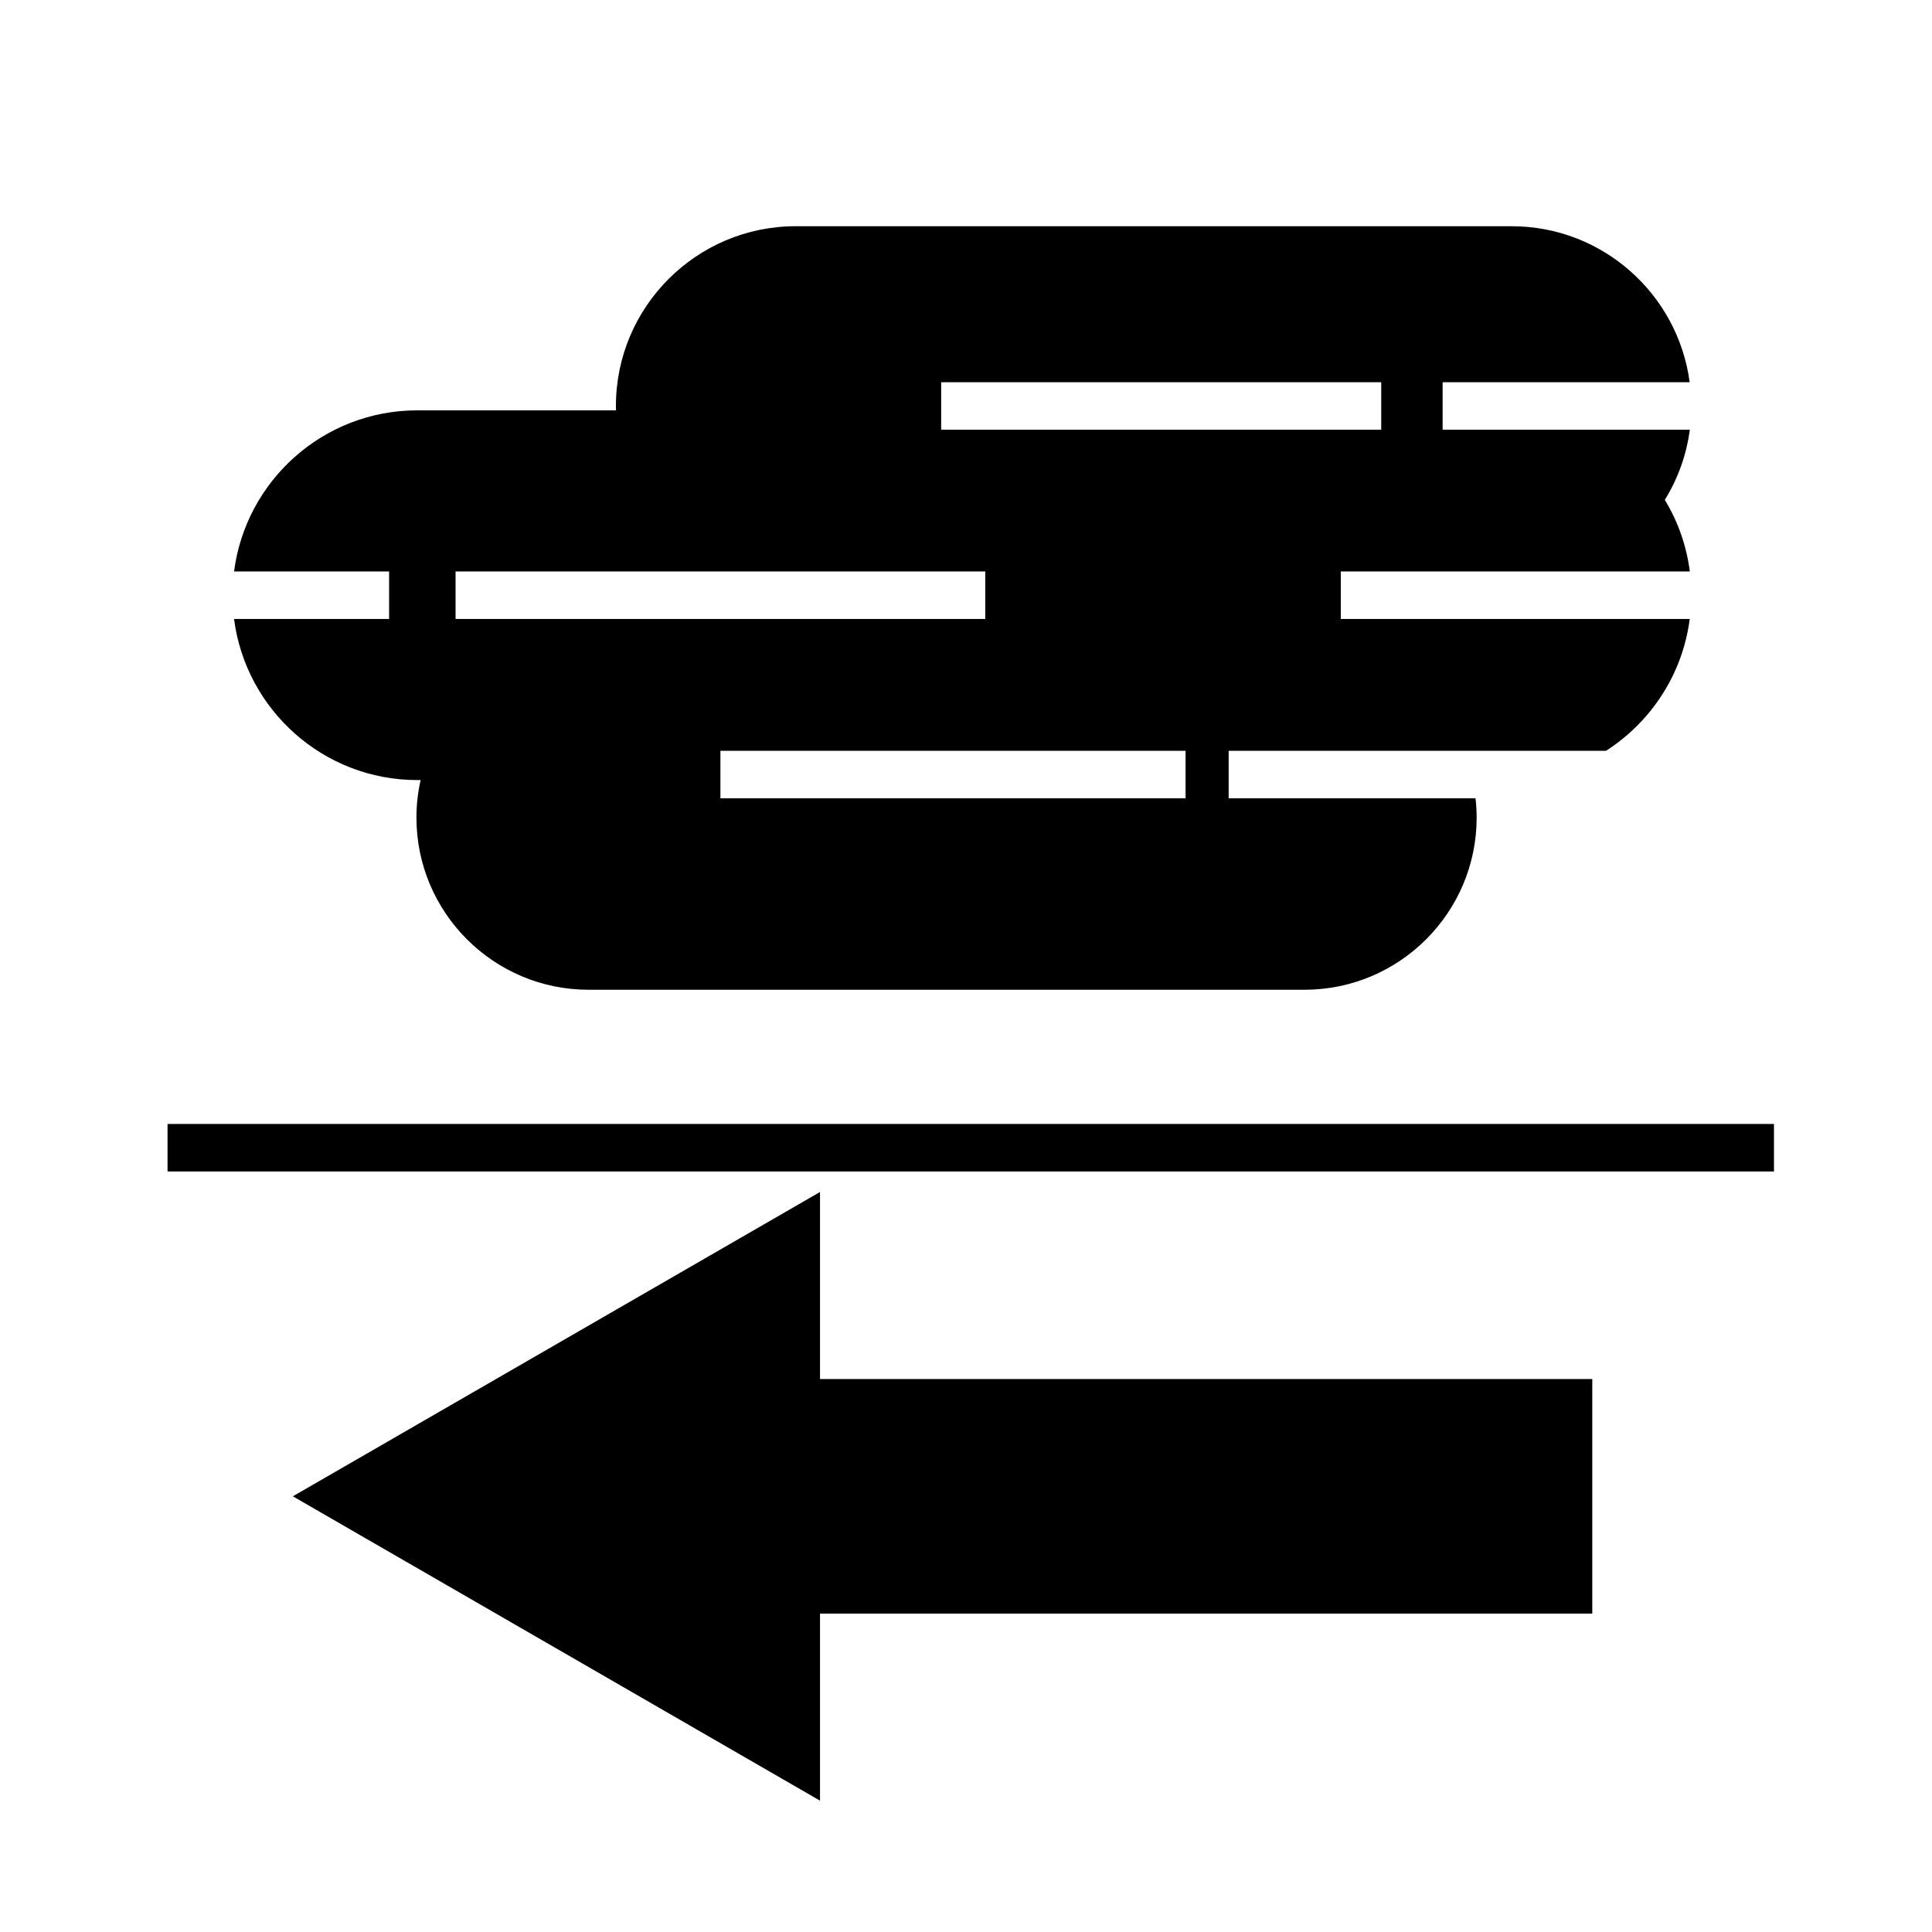
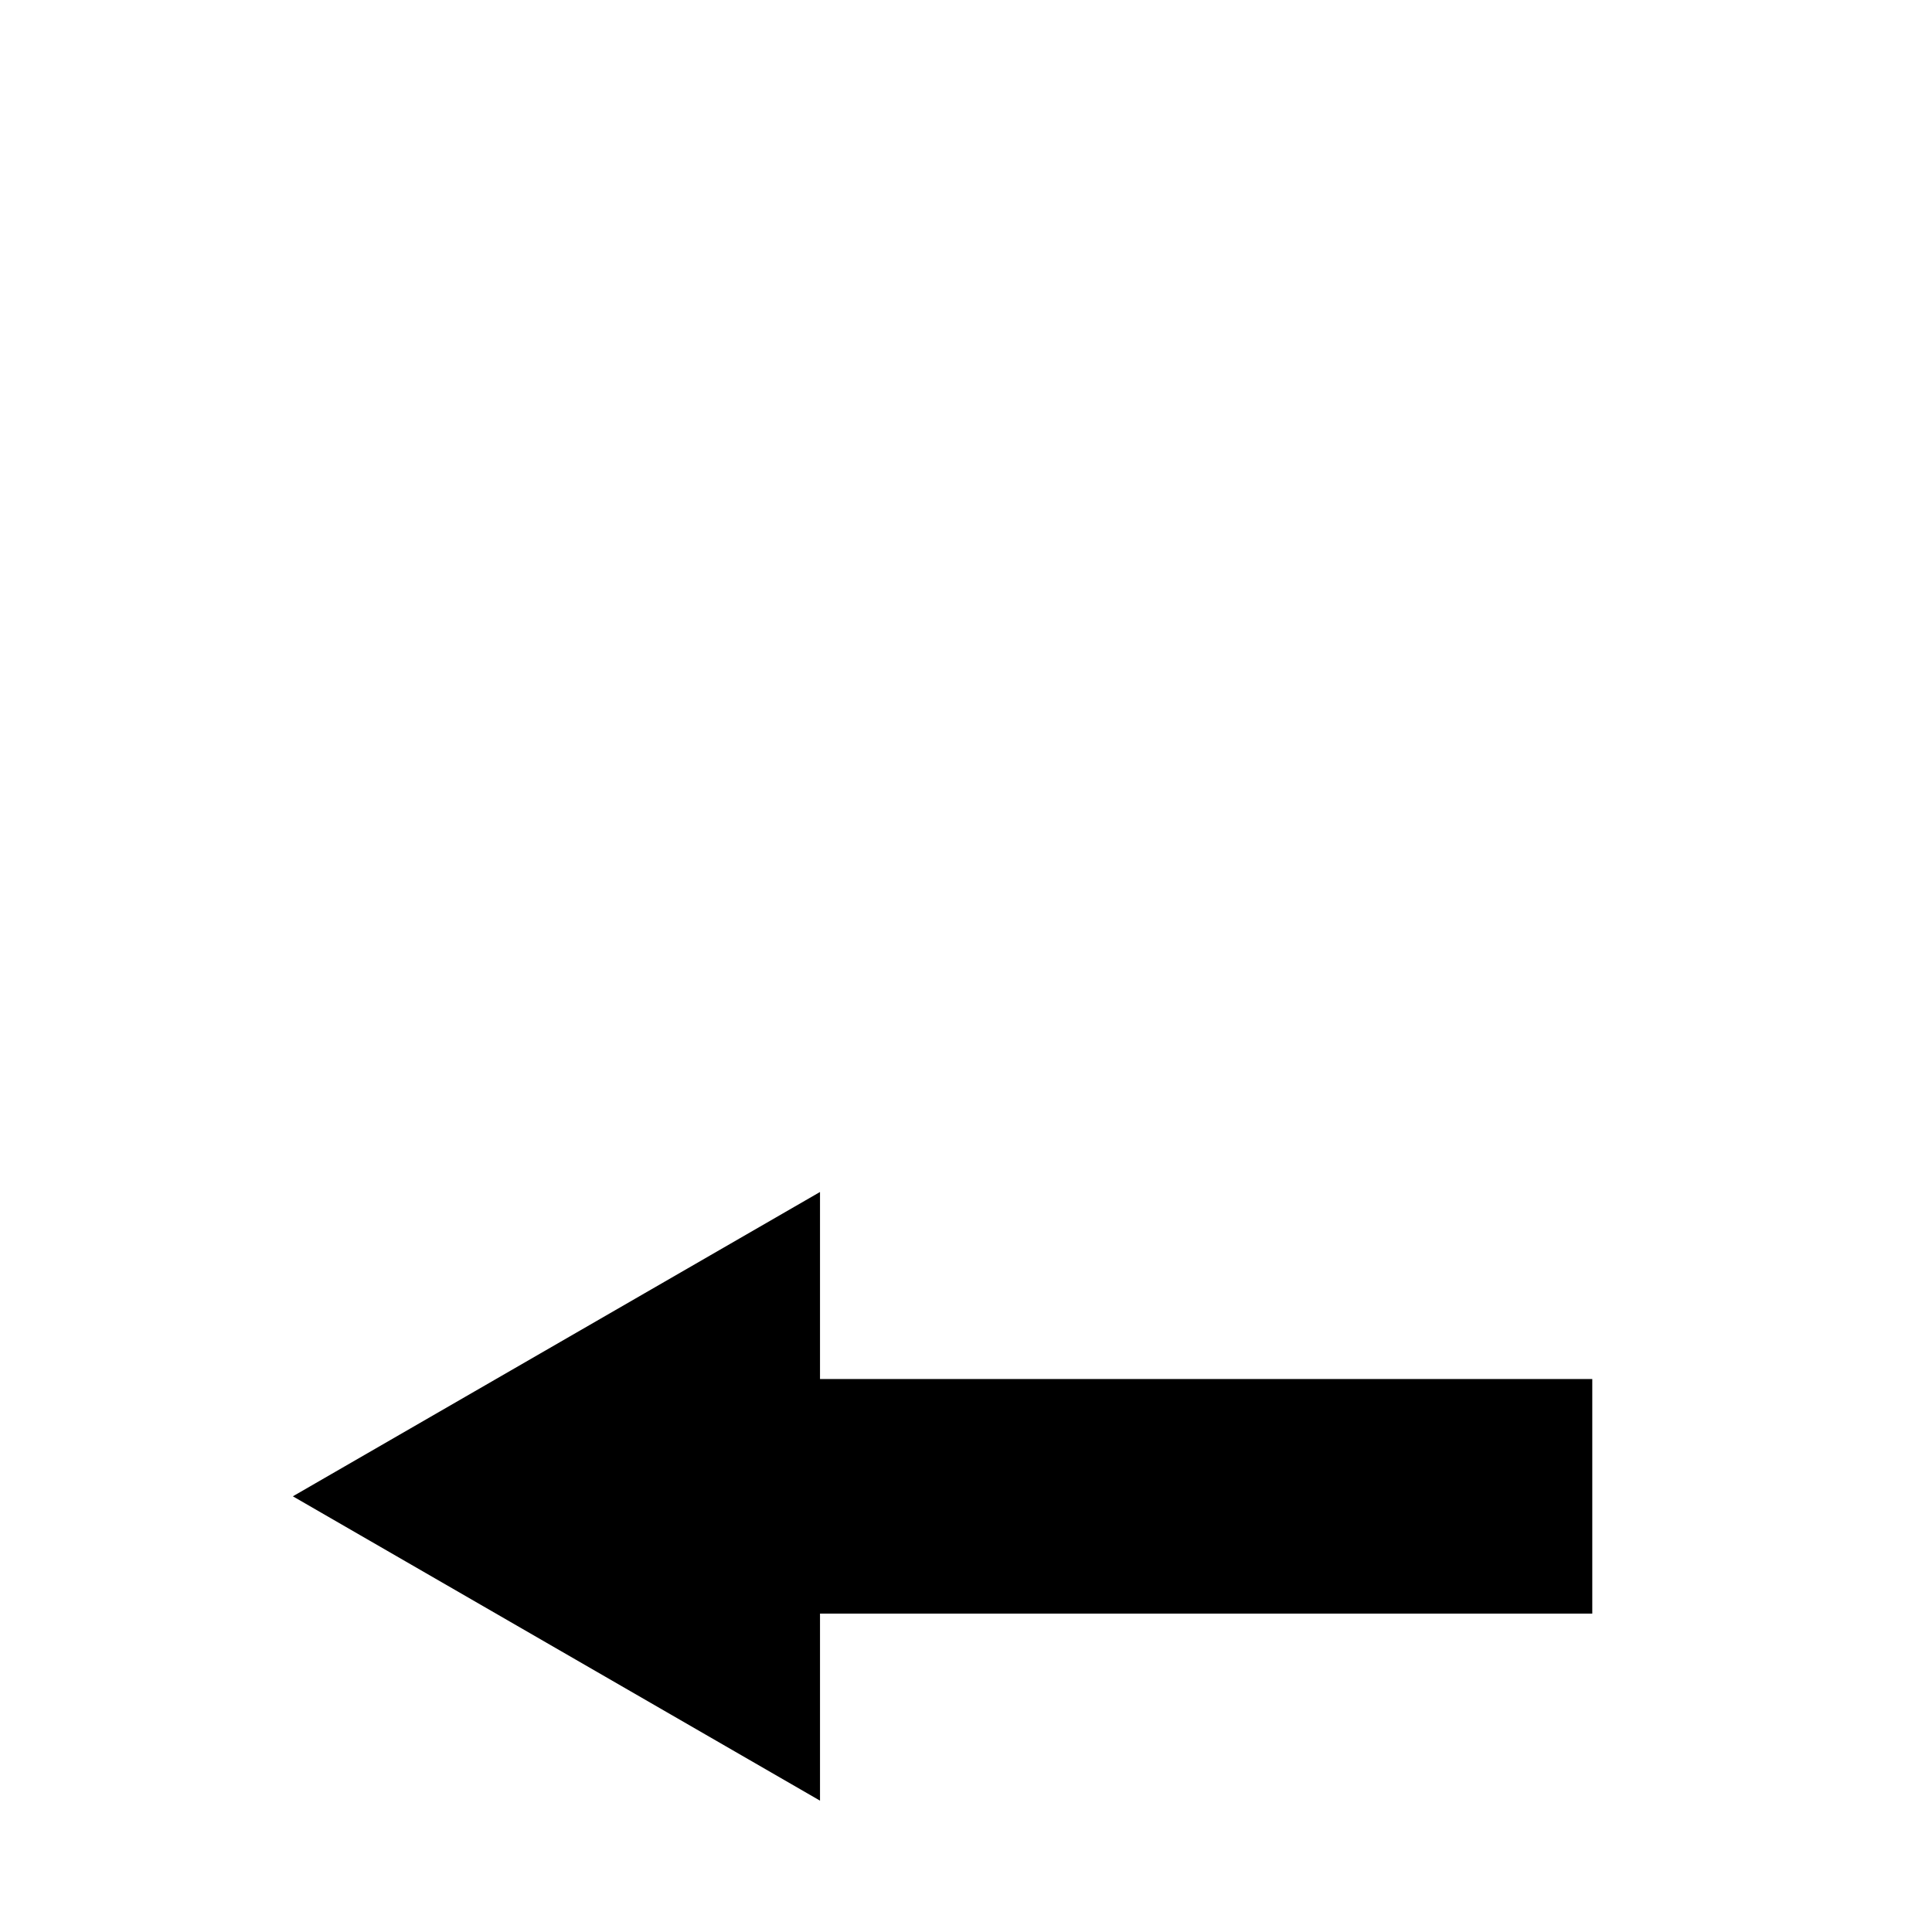
<svg xmlns="http://www.w3.org/2000/svg" fill="#000000" width="800px" height="800px" version="1.1" viewBox="144 144 512 512">
  <g>
-     <path d="m188.4 441.86h425.72v12.594h-425.72z" />
    <path d="m361.31 509.46v-49.57l-139.7 80.648 139.7 80.652v-49.57h204.66v-62.16z" />
-     <path d="m469.61 355.56v-12.594h100.01c11.906-7.644 20.285-20.27 22.176-34.93l-92.473-0.004v-12.594h92.5c-0.867-6.711-3.094-13.141-6.629-18.969 3.523-5.699 5.754-11.996 6.625-18.586h-65.508v-12.594h65.469c-3.094-23.293-23.039-41.336-47.168-41.336l-189.75-0.004c-26.262 0-47.637 21.371-47.637 47.637 0 0.387 0.004 0.77 0.016 1.16h-52.676c-24.879 0-45.434 18.652-48.535 42.691h41.086v12.594h-41.09c3.102 24.043 23.664 42.691 48.535 42.691h0.91c-0.734 3.258-1.109 6.59-1.109 9.965 0 25.145 20.461 45.605 45.605 45.605h189.75c25.148 0 45.609-20.461 45.609-45.605 0-1.723-0.105-3.438-0.297-5.133zm-76.191-110.27h116.62v12.594h-116.62zm-128.69 62.742v-12.594h140.38v12.594zm193.46 47.527h-123.27v-12.594h123.27v12.594z" />
  </g>
</svg>